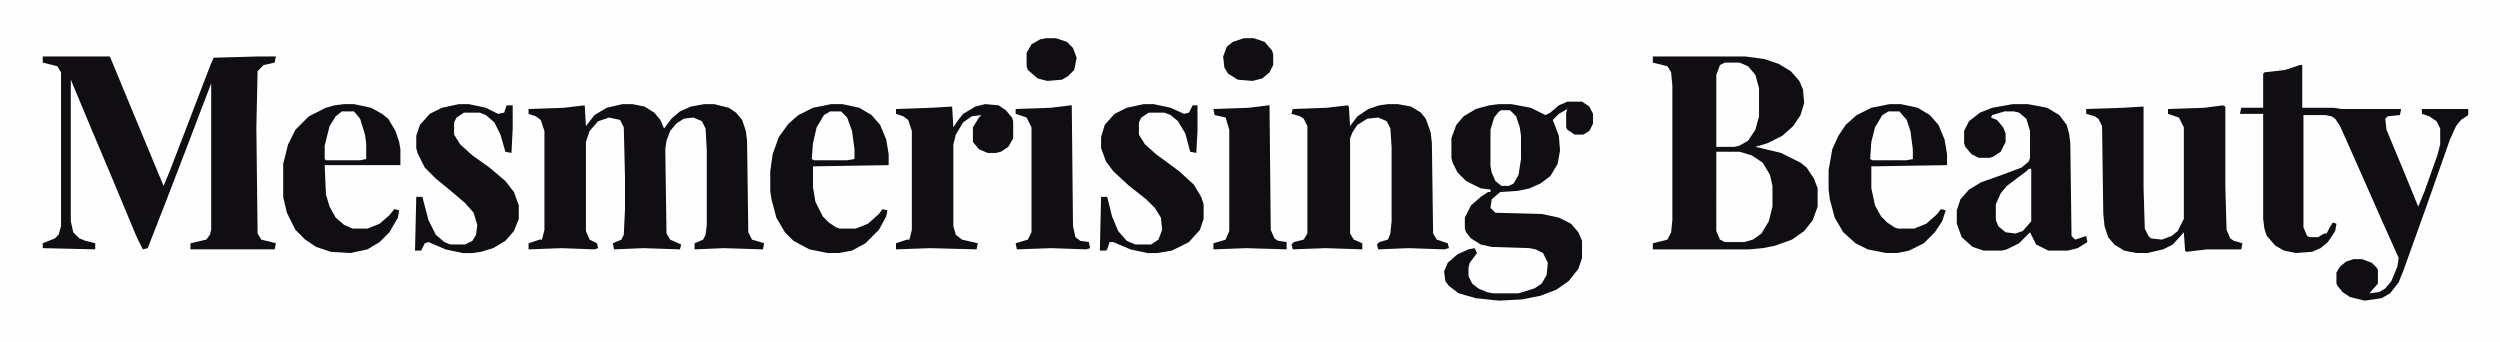
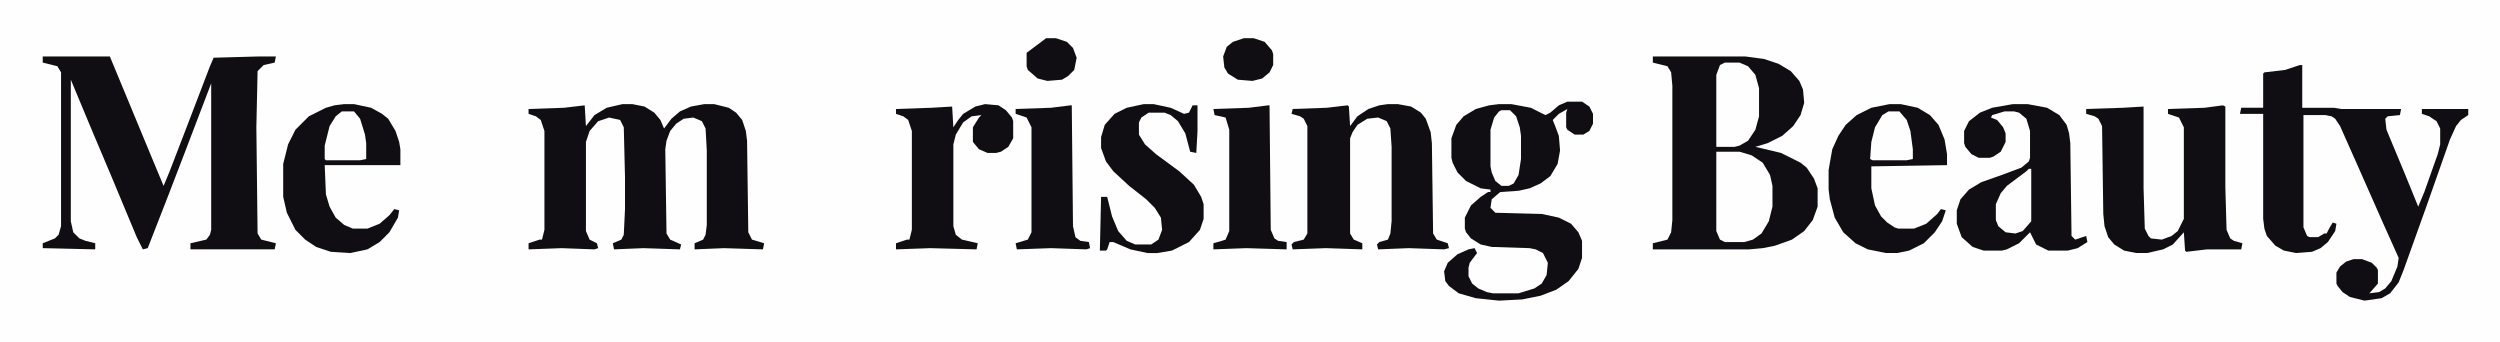
<svg xmlns="http://www.w3.org/2000/svg" version="1.1" viewBox="0 0 2048 280" width="1657" height="227">
  <path transform="translate(0)" d="m0 0h2048v280h-2048z" fill="#FEFEFE" />
  <path transform="translate(1354,46)" d="m0 0h76l15 2 12 4 10 6 7 8 3 7 1 11-3 10-6 9-9 8-12 6-10 3 21 5 16 8 5 4 6 9 3 8v15l-4 11-7 9-10 7-14 5-10 2-11 1h-79v-5l12-3 3-6 1-10v-110l-1-11-3-5-12-3z" fill="#100D13" />
  <path transform="translate(35,46)" d="m0 0h55l34 82 10 24 5-12 15-39 18-47 3-7 36-1h15l-1 5-9 2-5 5-1 46 1 87 3 5 12 3-1 5h-69v-5l13-3 3-4 1-4v-120l-21 55-15 39-16 41-4 1-5-10-20-48-19-45-15-36v116l2 9 5 5 5 2 8 2v5l-43-1v-4l10-4 3-3 2-7v-126l-3-5-12-3z" fill="#100D13" />
  <path transform="translate(510,85)" d="m0 0h8l10 2 8 5 5 6 3 7 6-8 7-6 9-4 11-2h8l12 3 6 4 5 6 3 9 1 8 1 75 3 6 10 3-1 5-32-1-24 1v-5l7-3 2-4 1-8v-61l-1-18-3-6-7-3-8 1-6 4-5 6-3 8-1 7 1 69 3 5 9 4-1 4-30-1-24 1-1-5 7-3 2-4 1-21v-26l-1-41-3-6-9-2-9 3-7 8-3 9v73l3 7 6 3 1 4-3 1-27-1-27 1v-5l9-3h2l2-8v-81l-3-9-4-3-6-2v-4l29-1 17-2 1 17 7-9 10-6z" fill="#100D13" />
  <path transform="translate(1884,53)" d="m0 0h2v35h26l6 1h49l-1 5-10 1-2 2 1 9 15 36 11 27 5-12 11-31 2-8v-13l-3-6-6-4-6-2v-4h38v5l-6 4-4 5-5 11-19 54-19 53-4 10-7 9-7 4-14 2-12-3-6-4-4-5-1-2v-9l3-5 5-4 6-2h7l8 3 4 4 1 2v11l-7 8 8-1 5-3 5-6 5-12 1-7-13-29-19-43-16-36-4-6-3-2-5-1h-18v92l3 7 2 1h7l5-3h2l2-4 3-5 3 1-1 6-6 9-6 5-7 3-13 1-10-2-7-4-7-8-2-6-1-8v-86h-19l1-5h18v-28l1-1 17-2z" fill="#100D13" />
  <path transform="translate(1284,83)" d="m0 0h12l6 4 3 6v8l-3 6-5 3h-7l-6-4-1-2v-12l1-3-7 4-5 5 2 5 3 8 1 12-2 11-6 10-8 6-9 4-9 2-15 1-7 6-1 7 4 4 38 1 14 3 10 5 6 7 3 7v14l-3 9-8 10-10 7-13 5-15 3-19 1-19-2-14-4-8-6-3-4-1-8 3-7 8-7 9-4 5-1 2 4-6 8-1 4v7l3 6 5 4 7 3 5 1h21l13-4 6-4 4-7 1-10-4-8-6-3-5-1-31-1-9-2-8-5-4-5-1-3v-9l5-10 8-7 6-4h2v-2l-8-1-12-6-7-7-4-8-1-4v-16l4-11 6-7 10-6 11-3 8-1h10l16 3 12 6 4-2 7-6z" fill="#100D13" />
  <path transform="translate(1137,85)" d="m0 0h8l11 2 8 5 4 5 4 11 1 9 1 74 3 5 9 3 1 4-4 1-29-1-25 1-1-4 2-2 7-2 2-5 1-10v-61l-1-15-3-6-7-3-9 1-8 5-4 6-2 5v78l3 5 7 3v5l-30-1-27 1-1-4 2-2 8-2 3-5v-88l-3-6-3-2-7-2 1-4 28-1 17-2 1 1 1 16 6-8 9-6 9-3z" fill="#100D13" />
  <path transform="translate(1649,85)" d="m0 0h12l16 3 10 6 6 8 2 7 1 8 1 76 3 3 9-3 1 5-8 5-8 2h-16l-10-5-5-10-9 9-10 5-4 1h-15l-9-3-9-8-4-11v-11l3-9 7-8 10-6 17-6 16-6 6-5 1-3v-22l-3-10-6-5-4-1h-8l-10 3-1 2 5 2 5 6 2 5v7l-4 8-6 4-3 1h-9l-6-3-5-6-1-3v-10l4-8 9-7 10-4z" fill="#100D13" />
  <path transform="translate(1821,86)" d="m0 0 2 1v66l1 35 3 7 3 2 7 2-1 5h-28l-17 2-1-1-1-15-9 10-8 4-13 3h-9l-10-2-8-5-5-6-3-9-1-10-1-72-3-6-3-2-7-2v-4l30-1 17-1v67l1 33 3 6 2 2 9 1 8-3 5-4 5-10v-75l-4-8-9-3v-4l30-1z" fill="#100D13" />
-   <path transform="translate(681,85)" d="m0 0h9l14 3 10 6 7 8 5 12 2 12v9l-62 1v17l2 12 6 12 5 5 6 4 3 1h13l10-4 9-8 3-4 4 1-1 5-6 11-11 11-11 6-11 2h-9l-15-3-13-7-7-7-7-12-4-15-1-7v-16l2-14 5-14 8-11 8-7 12-6z" fill="#100D13" />
  <path transform="translate(282,85)" d="m0 0h8l14 3 9 5 5 4 6 10 3 9 1 6v13h-62l1 24 3 10 5 9 7 6 7 3h12l10-4 8-7 4-5 4 1-1 6-7 12-8 8-10 6-14 3-16-1-12-4-9-6-8-8-7-14-3-13v-27l4-16 6-12 11-11 14-7 7-2z" fill="#100D13" />
  <path transform="translate(1548,85)" d="m0 0h9l14 3 10 6 7 8 5 12 2 12v9l-62 1v18l3 14 5 9 5 5 6 4 3 1h13l10-4 9-8 3-4 4 1-3 9-6 9-9 9-12 6-10 2h-9l-15-3-10-5-10-9-7-12-4-15-1-8v-16l3-17 5-11 6-9 9-8 12-6z" fill="#100D13" />
-   <path transform="translate(376,85)" d="m0 0h8l14 3 10 5 5-1 2-6h5v19l-1 20-5-1-4-14-5-10-7-6-5-2h-13l-6 4-2 4v10l5 8 10 9 14 10 13 11 7 9 4 11v11l-4 10-7 8-10 6-10 3-7 1h-8l-14-3-14-6-3 1-3 6h-5l1-44h5l5 19 6 12 7 6 5 2h12l6-3 3-5 1-8-3-10-7-8-13-11-11-9-9-9-6-12-1-4v-10l3-9 8-9 10-5z" fill="#100D13" />
  <path transform="translate(937,85)" d="m0 0h8l14 3 11 5 4-1 3-6h4v21l-1 18-5-1-4-15-6-10-6-5-5-2h-13l-6 4-2 4v10l5 8 9 8 19 14 12 11 6 10 2 6v12l-3 9-9 10-14 7-12 2h-8l-14-3-14-6h-3l-2 6-1 1h-5l1-44h5l4 16 5 12 7 8 7 3h13l6-4 3-8-1-10-5-8-7-7-14-11-13-12-6-8-4-11v-9l3-10 8-9 10-5z" fill="#100D13" />
  <path transform="translate(807,85)" d="m0 0 11 1 6 4 5 6 1 3v14l-4 7-6 4-4 1h-7l-7-3-5-6v-12l5-8 2-2-8 1-7 5-6 10-2 8v67l2 7 5 4 13 3-1 5-38-1-28 1v-5l9-3h2l2-8v-81l-3-9-4-3-6-2v-4l29-1 17-1 1 17 4-6 4-5 10-6z" fill="#100D13" />
  <path transform="translate(1039,86)" d="m0 0h1l1 102 3 7 3 2 7 1v6l-33-1-27 1v-5l7-2 3-1 3-7v-83l-3-10-9-2-1-5 29-1z" fill="#100D13" />
  <path transform="translate(877,86)" d="m0 0h1l1 99 2 9 4 3 7 1 1 5-3 1-29-1-28 1-1-5 10-3 3-6v-86l-4-8-9-3v-4l29-1z" fill="#100D13" />
  <path transform="translate(1406,124)" d="m0 0h19l10 3 9 6 6 10 2 9v17l-3 12-6 10-7 5-7 2h-16l-4-2-3-7z" fill="#FEFEFE" />
  <path transform="translate(1413,51)" d="m0 0h12l7 3 6 7 3 11v23l-3 11-6 9-7 4-4 1h-15v-59l3-8z" fill="#FEFEFE" />
  <path transform="translate(1230,90)" d="m0 0h7l5 5 3 9 1 7v19l-2 13-4 7-4 2h-6l-5-4-3-7-1-5v-30l3-10 4-5z" fill="#FEFEFE" />
-   <path transform="translate(857,31)" d="m0 0h8l9 3 5 5 3 8-2 10-5 5-5 3-12 1-8-2-8-7-1-3v-11l4-7 7-4z" fill="#100D13" />
+   <path transform="translate(857,31)" d="m0 0h8l9 3 5 5 3 8-2 10-5 5-5 3-12 1-8-2-8-7-1-3v-11z" fill="#100D13" />
  <path transform="translate(1019,31)" d="m0 0h8l9 3 6 7 1 3v9l-3 6-6 5-8 2-12-1-8-5-3-5-1-9 3-8 5-4z" fill="#100D13" />
  <path transform="translate(1547,91)" d="m0 0h9l6 7 3 9 2 15v8l-5 1h-28l-2-1 1-14 3-12 6-10z" fill="#FEFEFE" />
  <path transform="translate(280,91)" d="m0 0h10l5 6 4 13 1 7v13l-5 1h-28l-1-1v-11l4-16 5-8z" fill="#FEFEFE" />
  <path transform="translate(680,91)" d="m0 0h9l5 5 4 11 2 15v8l-6 1h-27l-2-1 1-13 3-13 6-10z" fill="#FEFEFE" />
  <path transform="translate(1662,138)" d="m0 0h2v43l-7 8-6 2-8-1-6-5-2-5v-13l4-9 5-6 16-12z" fill="#FEFEFE" />
</svg>